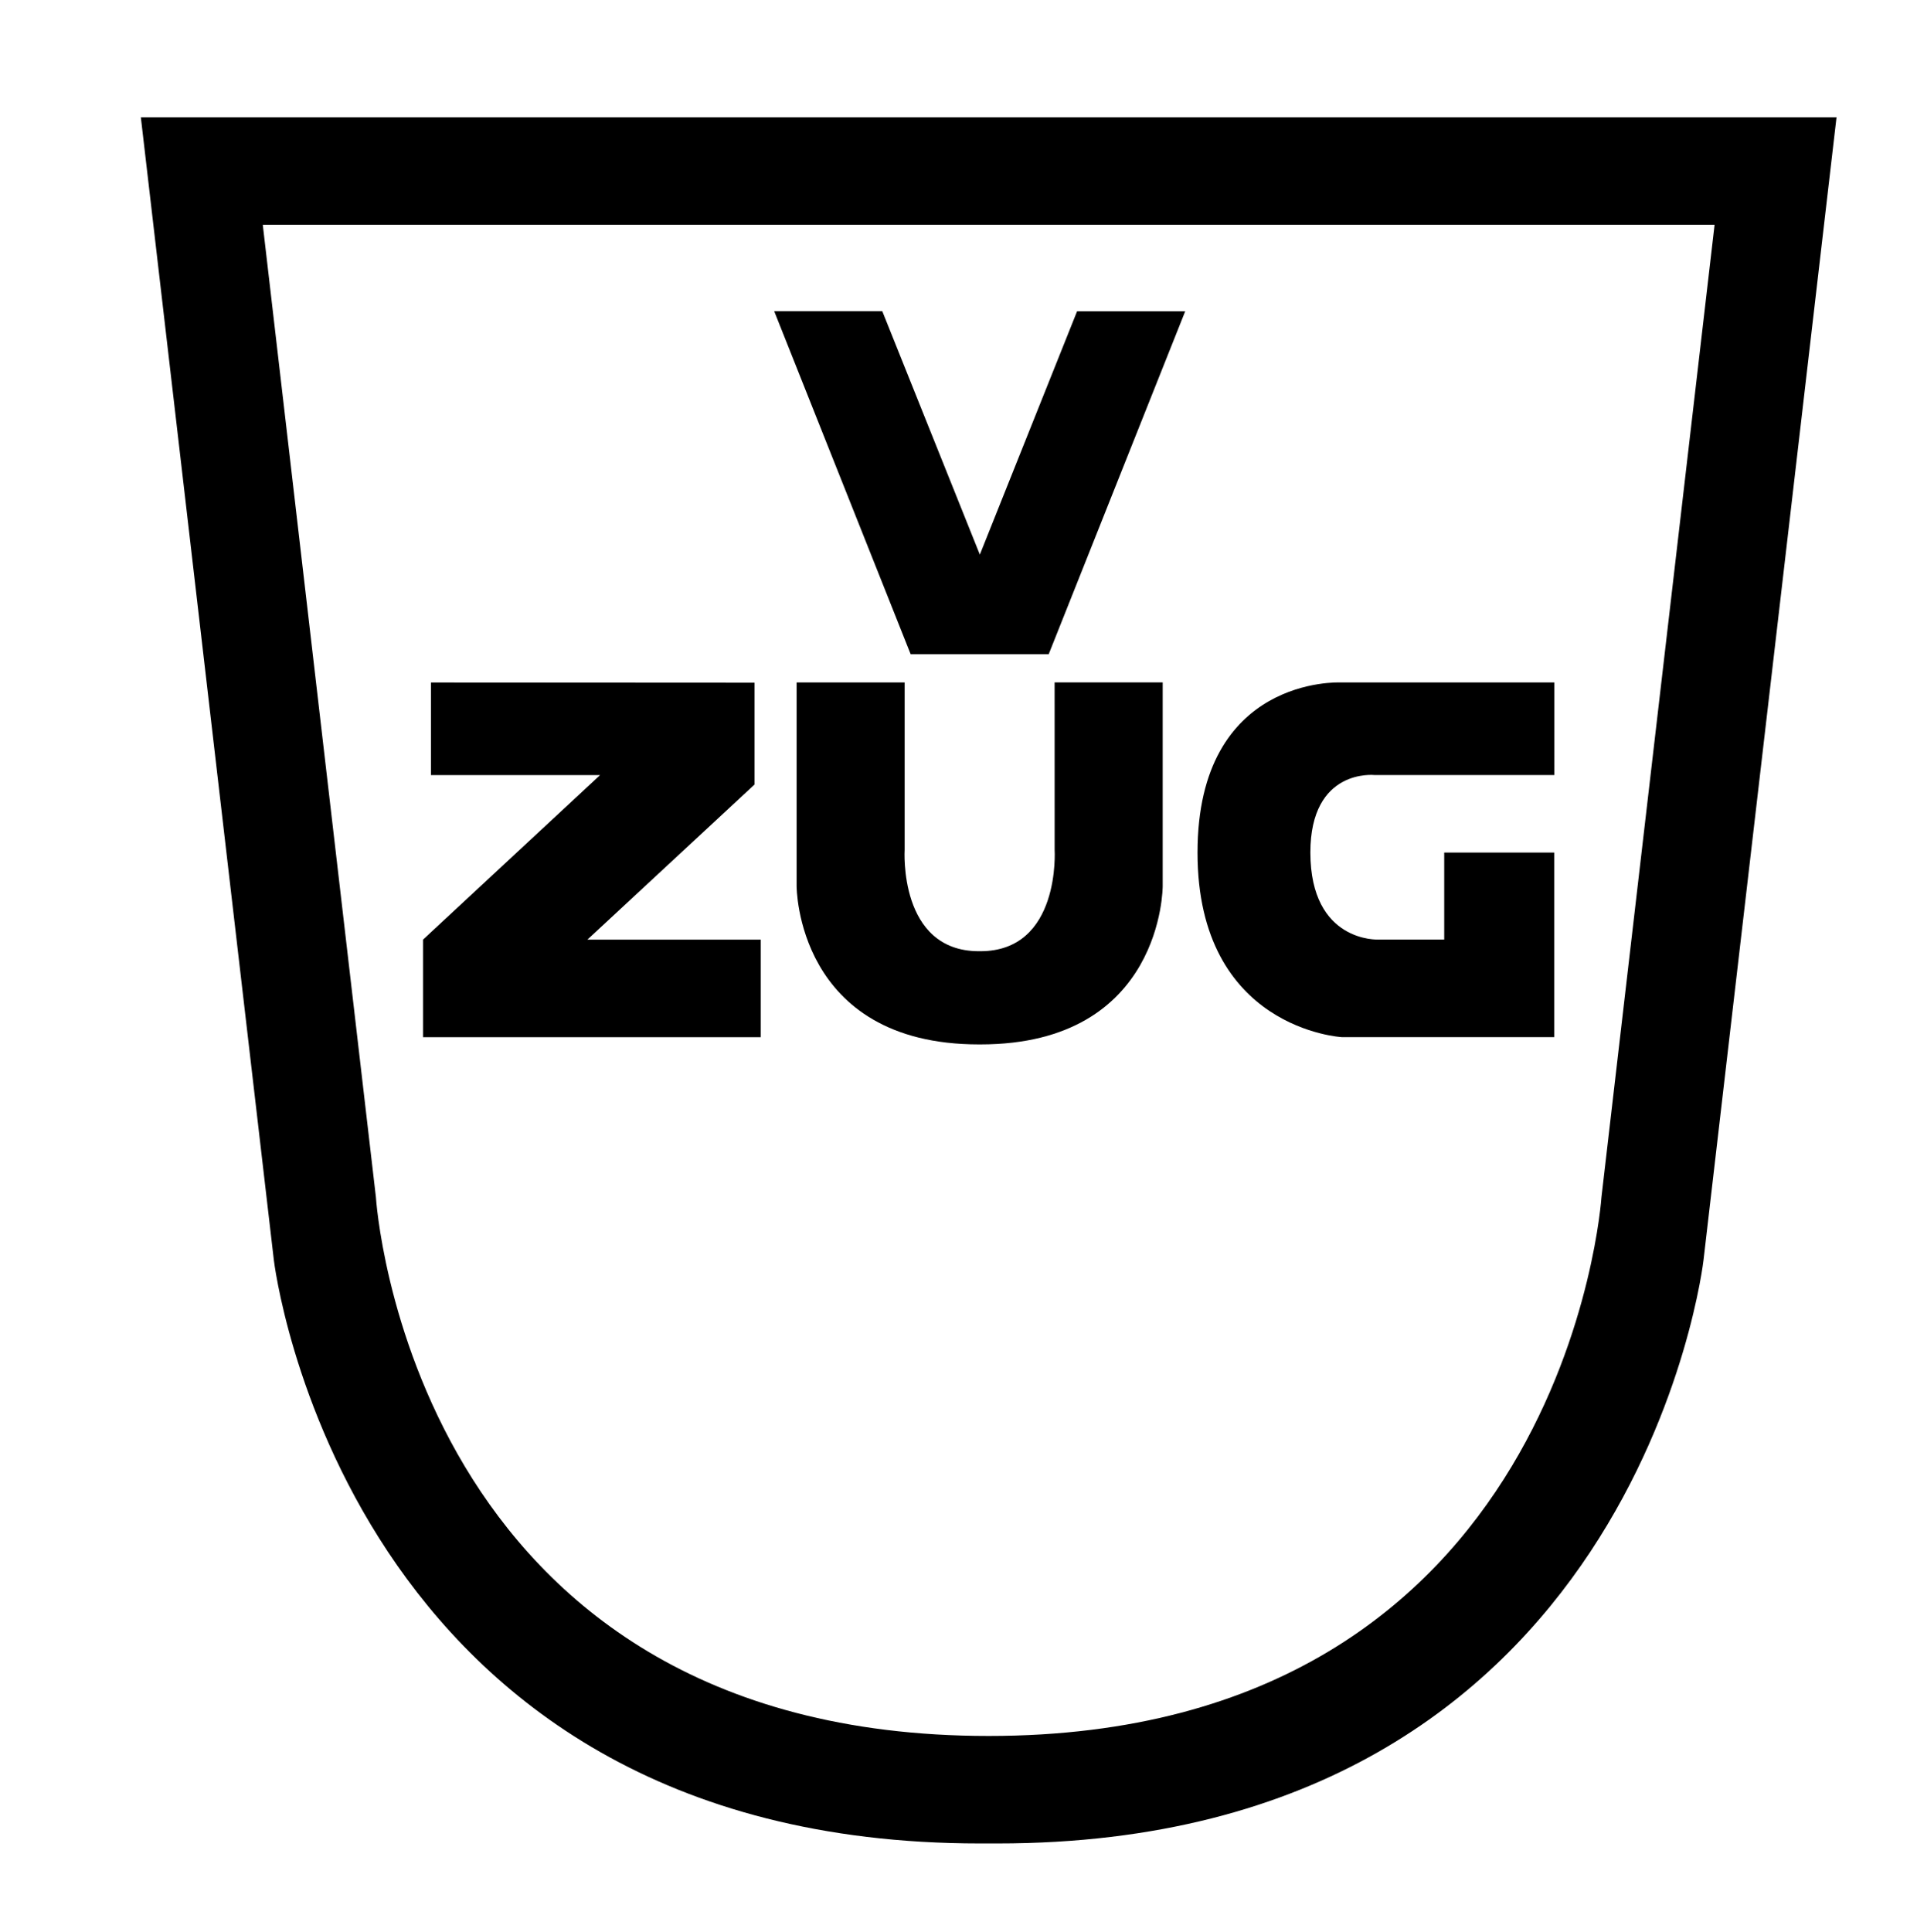
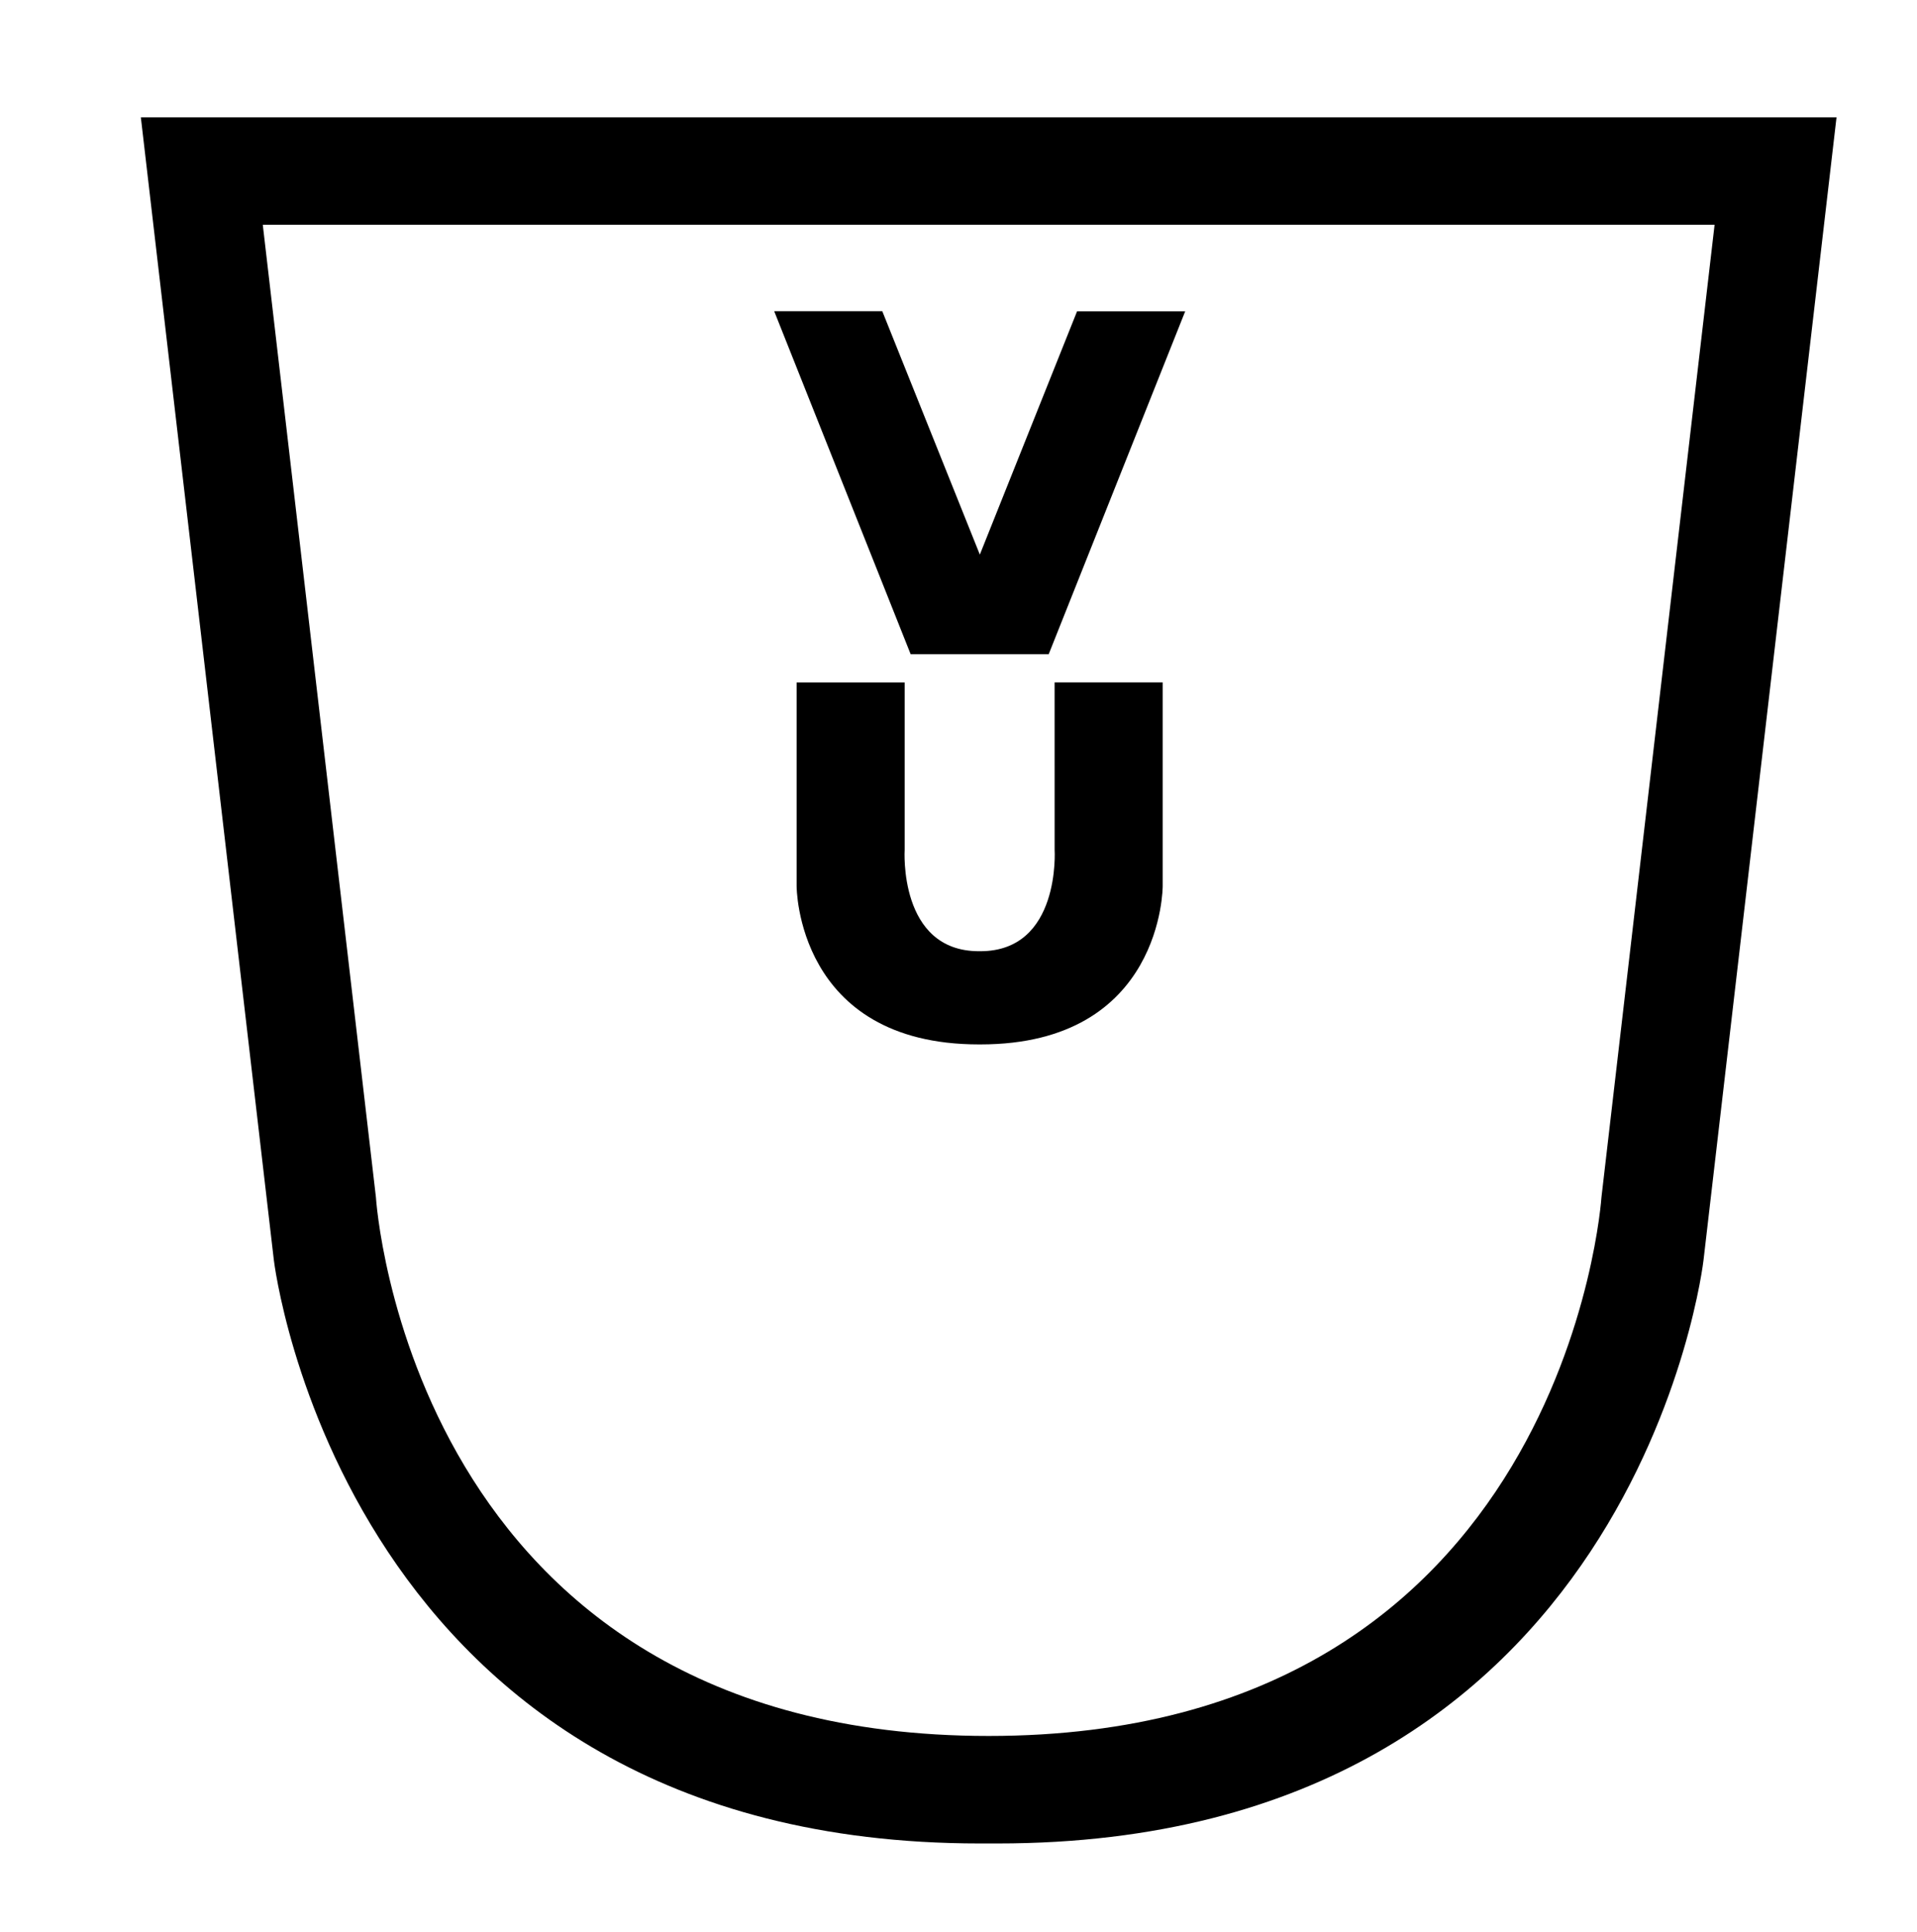
<svg xmlns="http://www.w3.org/2000/svg" viewBox="204.575 192.503 84.497 85.134">
  <defs>
    <clipPath id="clip-path">
      <rect id="Rectangle_179" data-name="Rectangle 179" width="74.742" height="76.069" />
    </clipPath>
  </defs>
  <g id="vzug_colored" data-name="vzug colored" transform="matrix(1, 0, 0, 1, 115.58, 197.671)">
    <g id="Rectangle_238" data-name="Rectangle 238" transform="translate(0.467)" fill="#3b2c2c" stroke="#707070" stroke-width="1" opacity="0">
      <rect width="266" height="76" stroke="none" />
      <rect x="0.5" y="0.5" width="265" height="75" fill="none" />
    </g>
    <g id="Group_89808" data-name="Group 89808" transform="translate(95.203)">
      <g id="Group_89808-2" data-name="Group 89808" clip-path="url(#clip-path)">
        <path id="Path_811" data-name="Path 811" d="M64.381,47.586s-1.558,23.746-27.01,23.746c-25.556,0-27.01-23.746-27.01-23.746L5.375,4.738H69.367ZM0,0,5.863,50.364S8.9,76.069,36.976,76.069h.789c28.183,0,31.114-25.705,31.114-25.705L74.742,0Z" />
-         <path id="Path_812" data-name="Path 812" d="M24.626,20.665c0,7.79,6.364,8.135,6.364,8.135h9.358V20.665H35.5V24.5h-2.9s-2.994.148-3-3.834c0-3.735,2.833-3.416,2.833-3.416l7.921,0V13.17H30.92s-6.294-.3-6.294,7.5" transform="translate(21.95 11.737)" />
        <path id="Path_813" data-name="Path 813" d="M26.656,20.54s.278,4.473-3.276,4.473h-.061c-3.554,0-3.274-4.473-3.274-4.473V13.17l-4.762,0v8.971s-.023,6.979,8.036,6.979h.066c8.059,0,8.034-6.979,8.034-6.979V13.168l-4.764,0Z" transform="translate(13.622 11.737)" />
-         <path id="Path_814" data-name="Path 814" d="M21.187,17.666V13.178L6.926,13.17v4.08H14.38L6.576,24.5v4.3H21.463V24.5H13.822Z" transform="translate(5.862 11.739)" />
        <path id="Path_815" data-name="Path 815" d="M23.824,15.244l-4.3-10.726-4.764,0,6.014,15.114H26.86L32.876,4.522l-4.766,0Z" transform="translate(13.157 4.028)" />
      </g>
    </g>
  </g>
</svg>